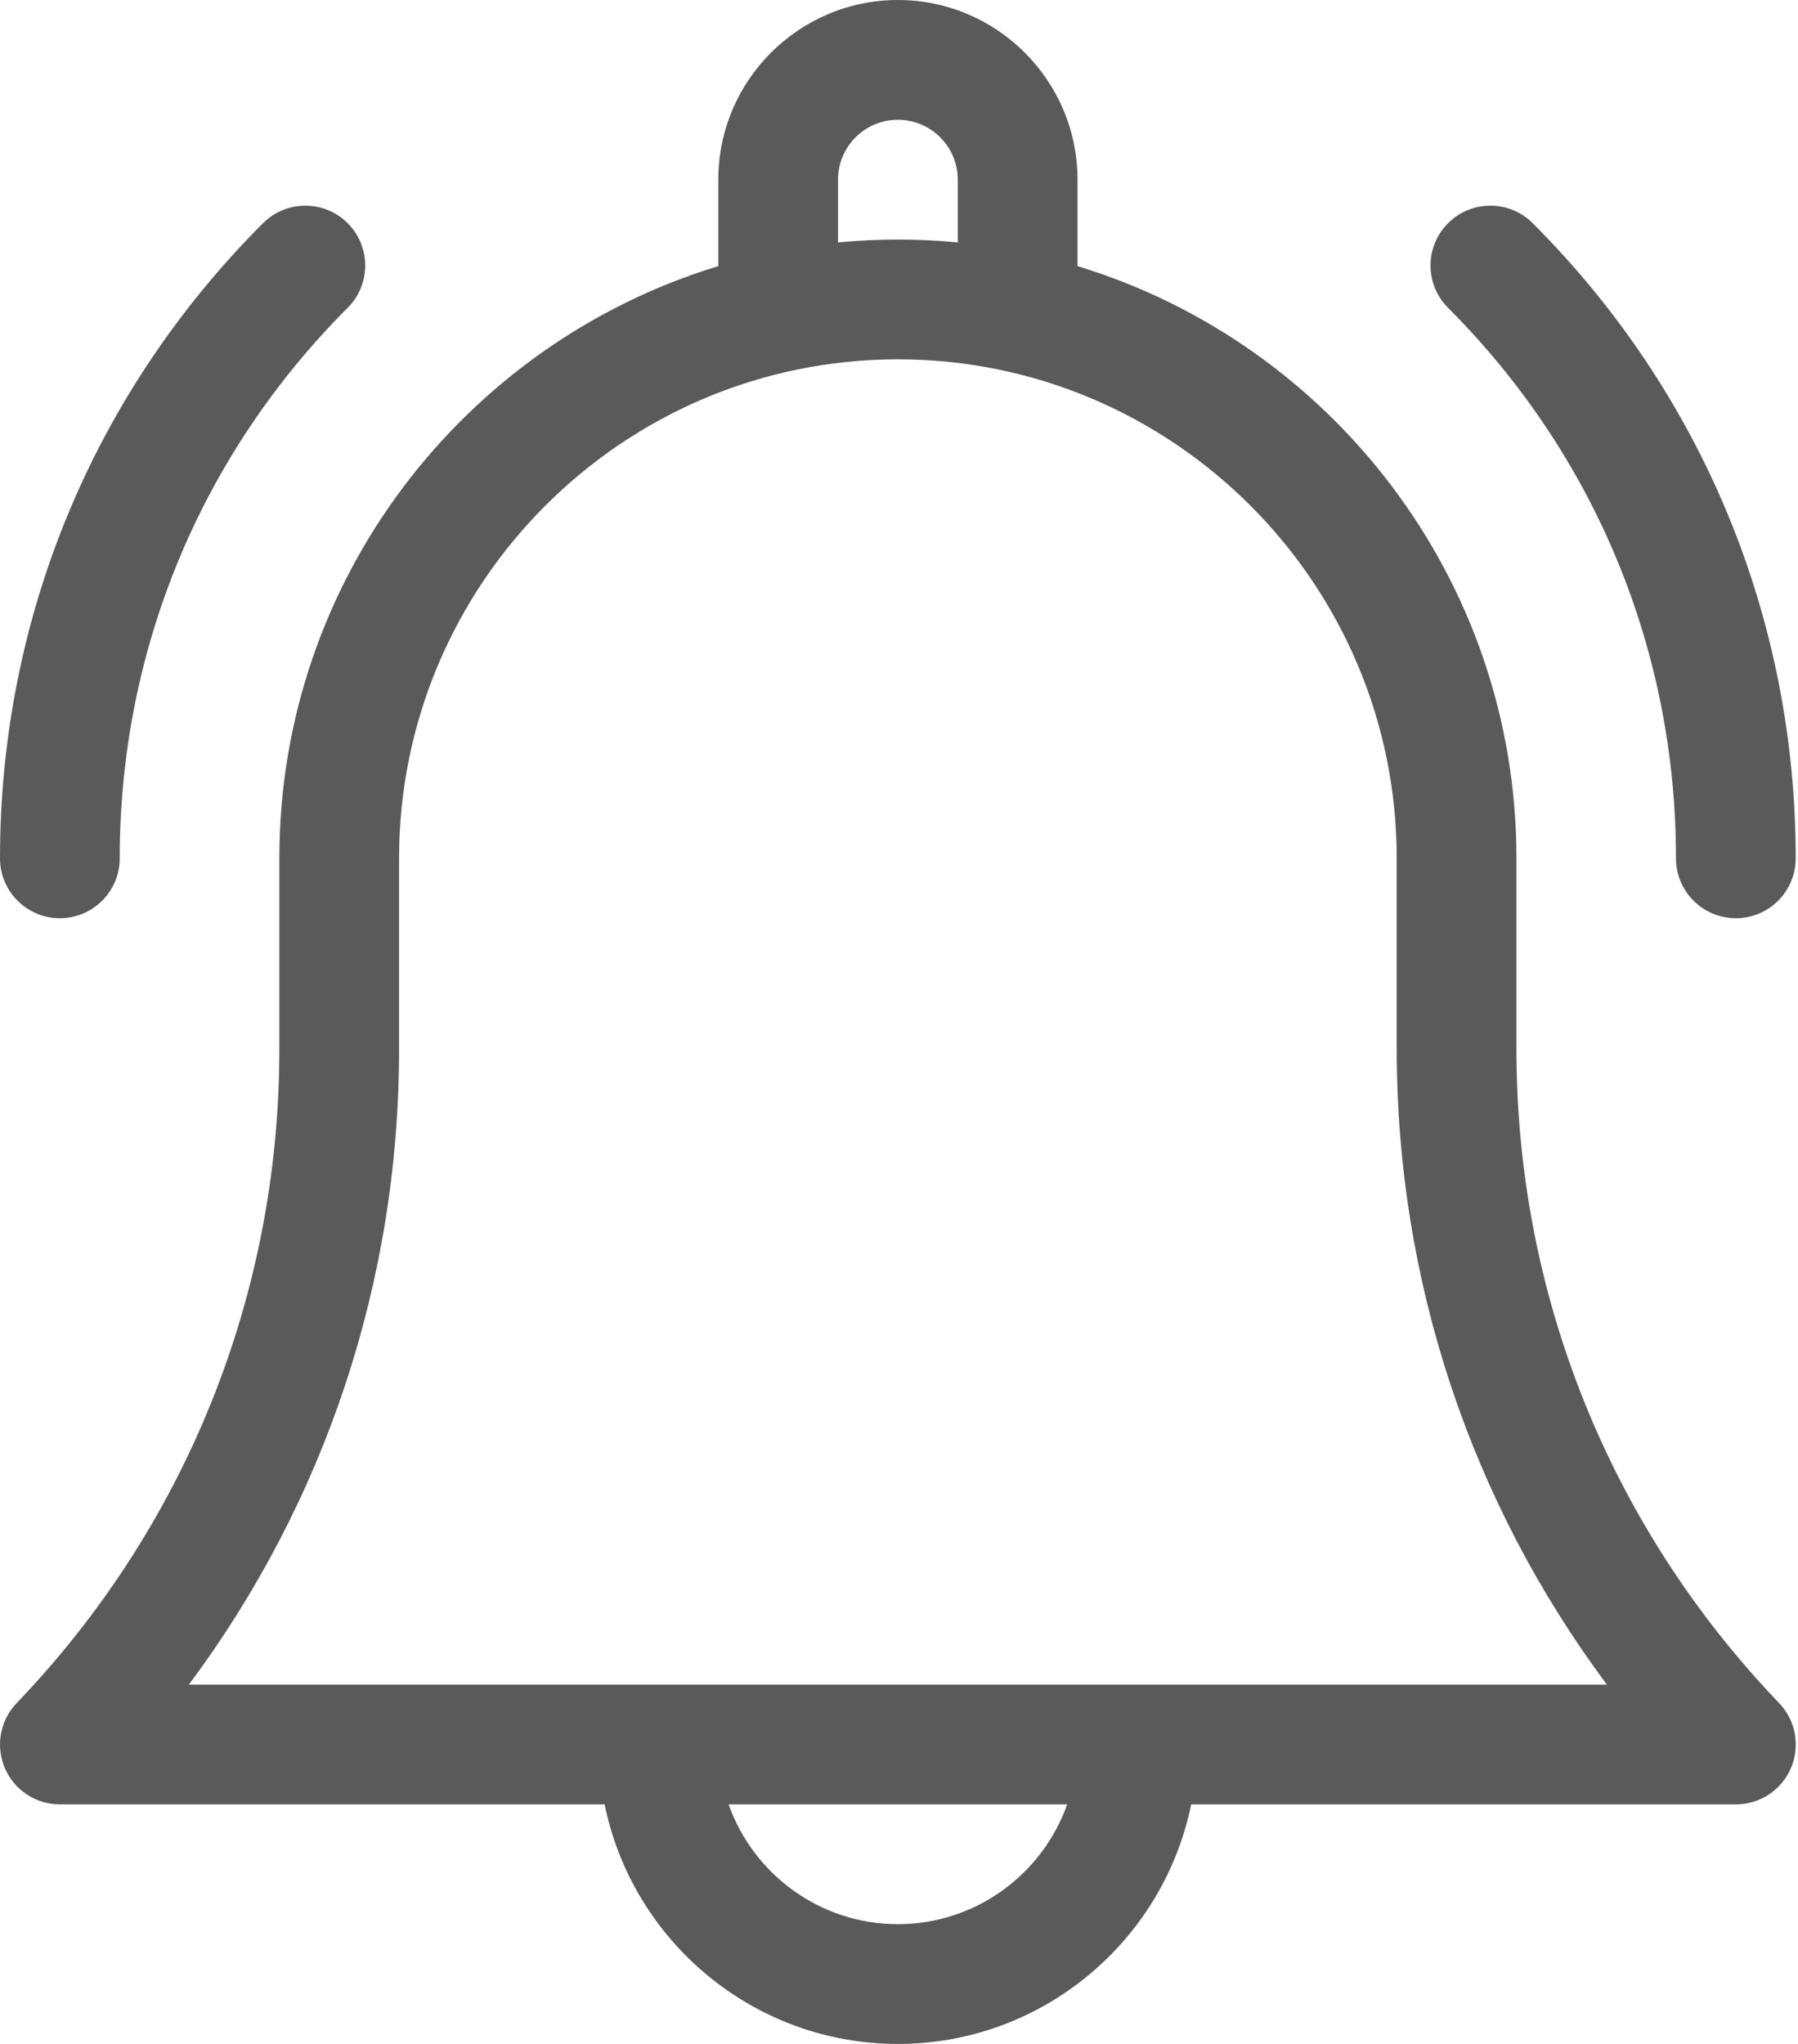
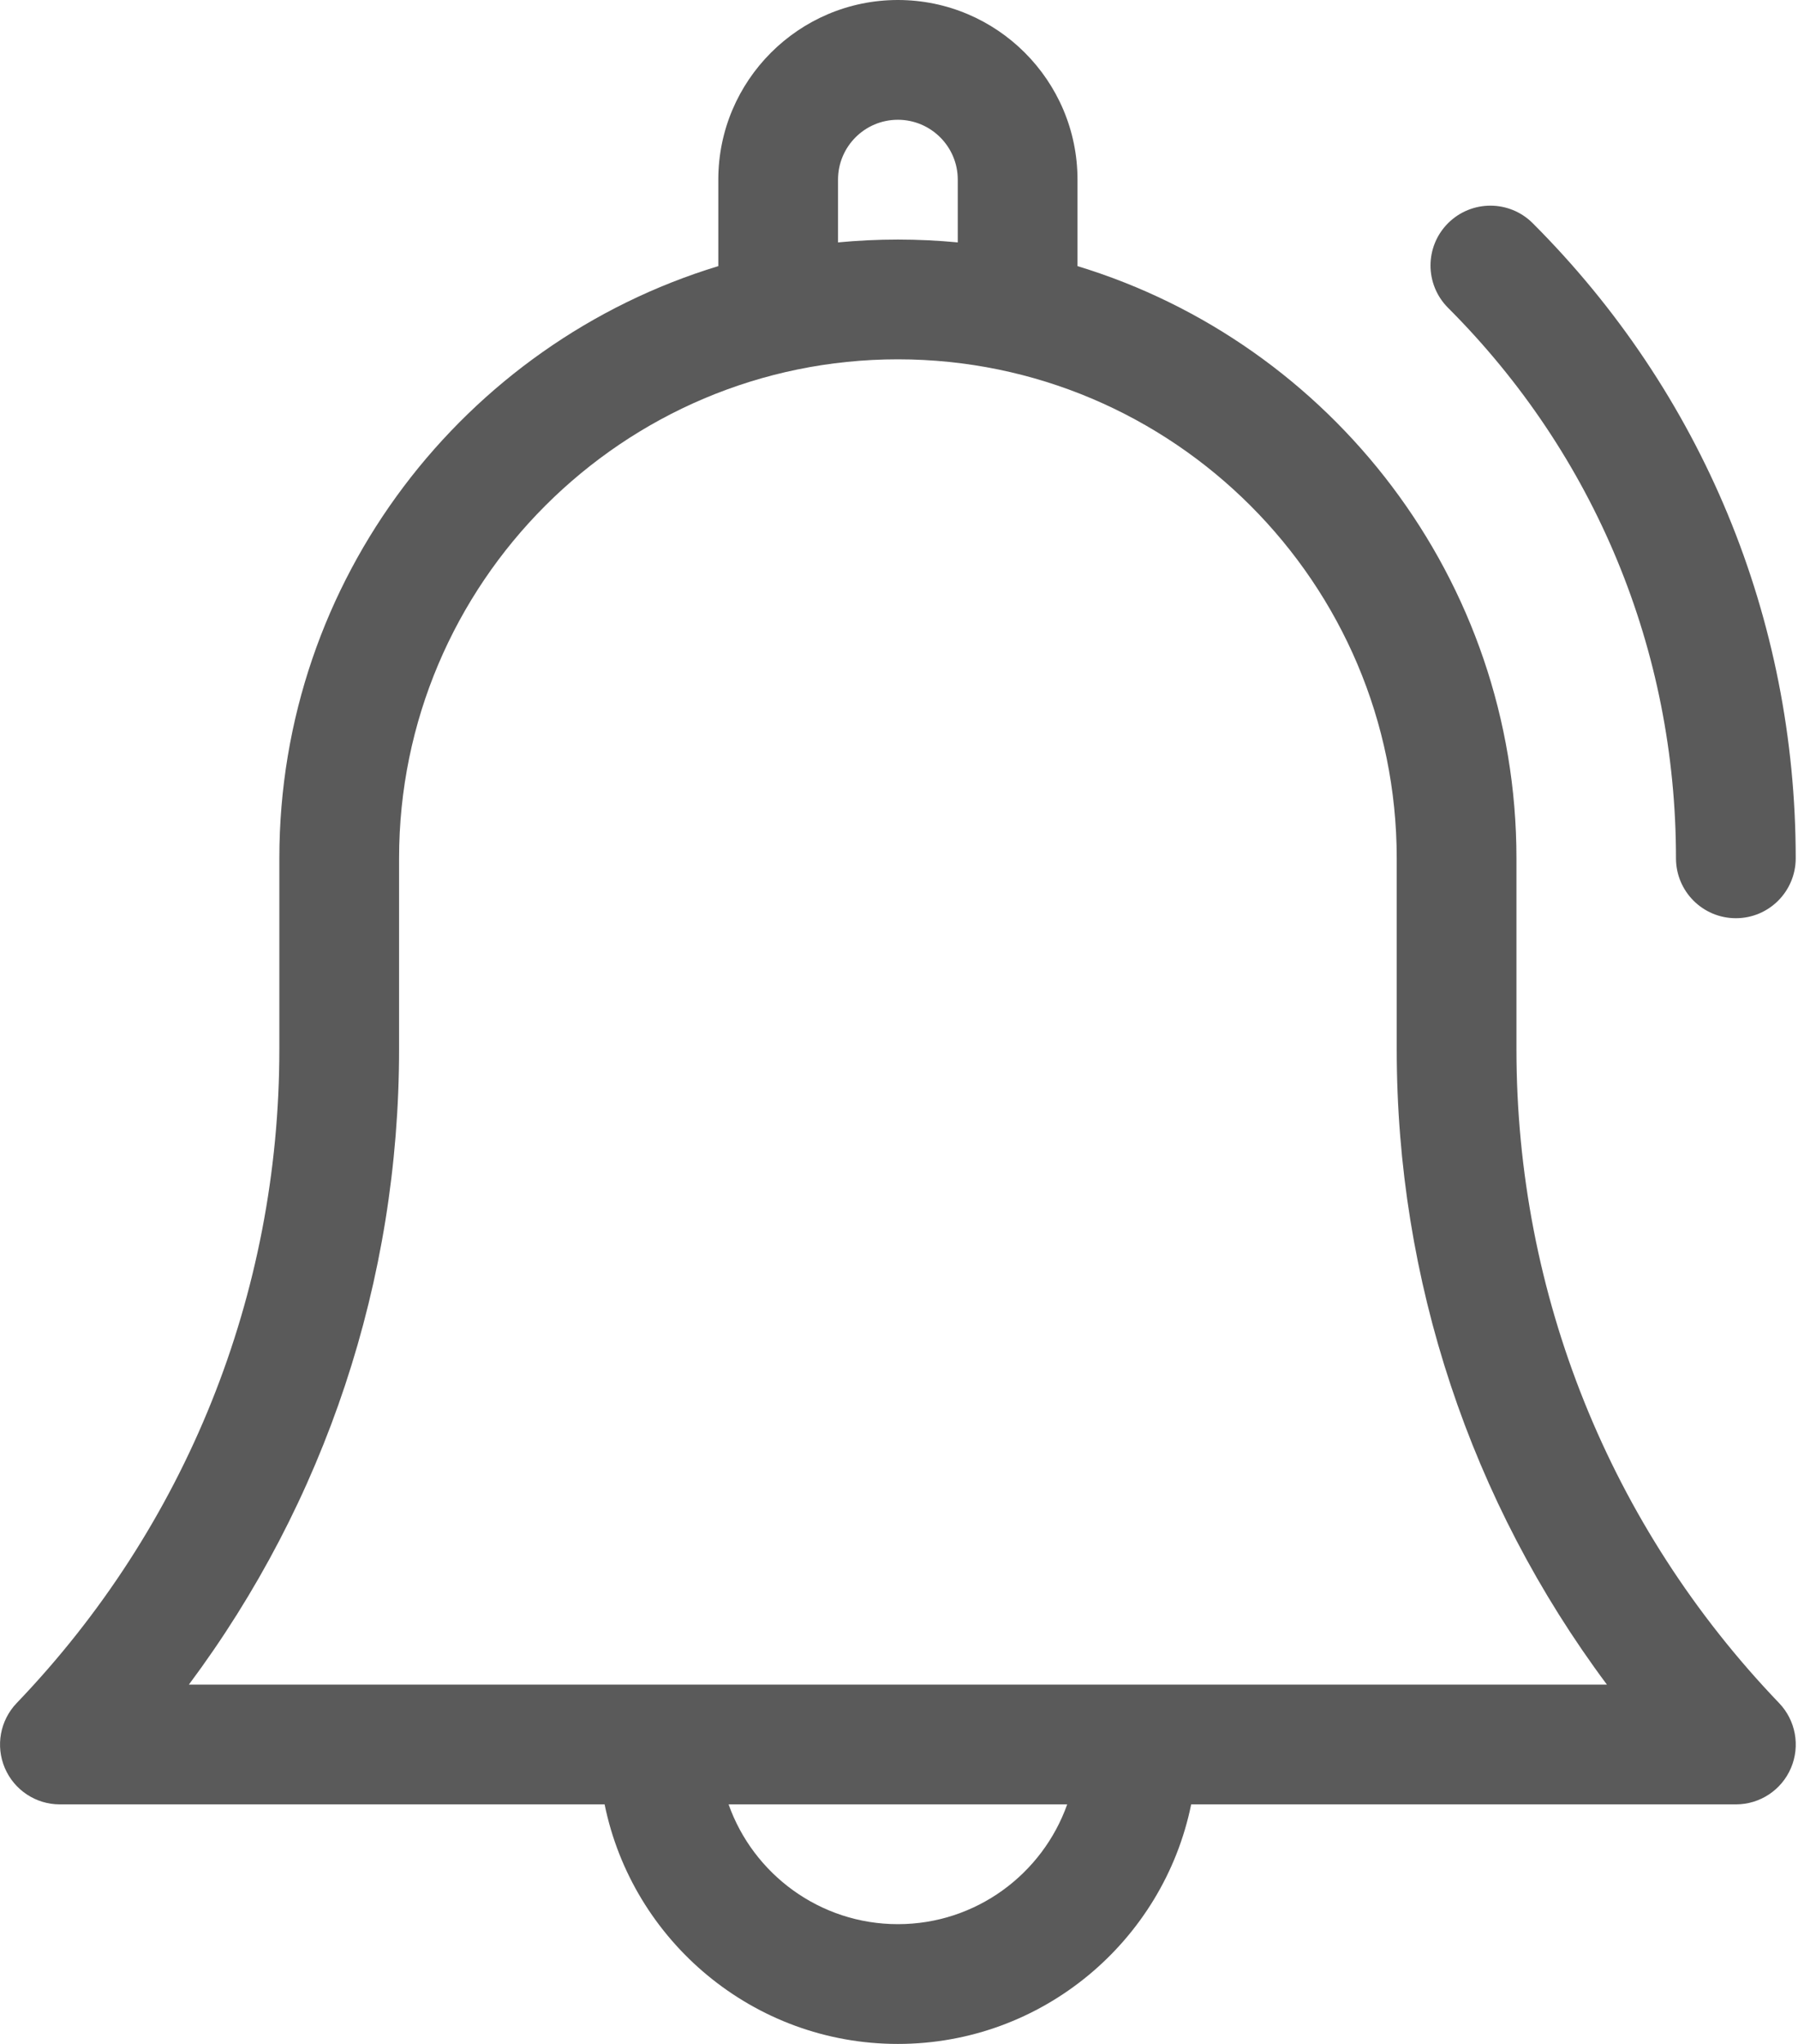
<svg xmlns="http://www.w3.org/2000/svg" width="22" height="25" viewBox="0 0 22 25" fill="none">
  <path d="M18.555 12.835V10.498C18.555 7.089 16.289 4.199 13.184 3.255V2.197C13.184 0.986 12.198 0 10.986 0C9.775 0 8.789 0.986 8.789 2.197V3.255C5.684 4.199 3.418 7.089 3.418 10.498V12.835C3.418 15.83 2.277 18.669 0.204 20.831C0.001 21.043 -0.056 21.355 0.059 21.625C0.174 21.895 0.439 22.07 0.732 22.07H7.398C7.738 23.74 9.218 25 10.986 25C12.755 25 14.235 23.74 14.575 22.07H21.24C21.534 22.07 21.799 21.895 21.914 21.625C22.029 21.355 21.972 21.043 21.769 20.831C19.696 18.669 18.555 15.83 18.555 12.835ZM10.254 2.197C10.254 1.793 10.582 1.465 10.986 1.465C11.39 1.465 11.719 1.793 11.719 2.197V2.965C11.478 2.942 11.233 2.93 10.986 2.93C10.739 2.93 10.495 2.942 10.254 2.965V2.197ZM10.986 23.535C10.032 23.535 9.217 22.923 8.915 22.07H13.058C12.755 22.923 11.941 23.535 10.986 23.535ZM2.311 20.605C3.979 18.369 4.883 15.664 4.883 12.835V10.498C4.883 7.133 7.621 4.395 10.986 4.395C14.352 4.395 17.09 7.133 17.09 10.498V12.835C17.09 15.664 17.994 18.369 19.662 20.605H2.311Z" fill="#5A5A5A" />
  <path d="M20.507 10.498C20.507 10.903 20.835 11.231 21.24 11.231C21.644 11.231 21.972 10.903 21.972 10.498C21.972 7.564 20.829 4.805 18.754 2.73C18.468 2.444 18.005 2.444 17.718 2.73C17.432 3.016 17.432 3.479 17.718 3.765C19.517 5.564 20.507 7.955 20.507 10.498Z" fill="#5A5A5A" />
-   <path d="M0.732 11.231C1.137 11.231 1.465 10.903 1.465 10.498C1.465 7.955 2.455 5.564 4.254 3.765C4.54 3.479 4.54 3.016 4.254 2.73C3.968 2.444 3.504 2.444 3.218 2.73C1.143 4.805 0 7.564 0 10.498C0 10.903 0.328 11.231 0.732 11.231Z" fill="#5A5A5A" />
</svg>